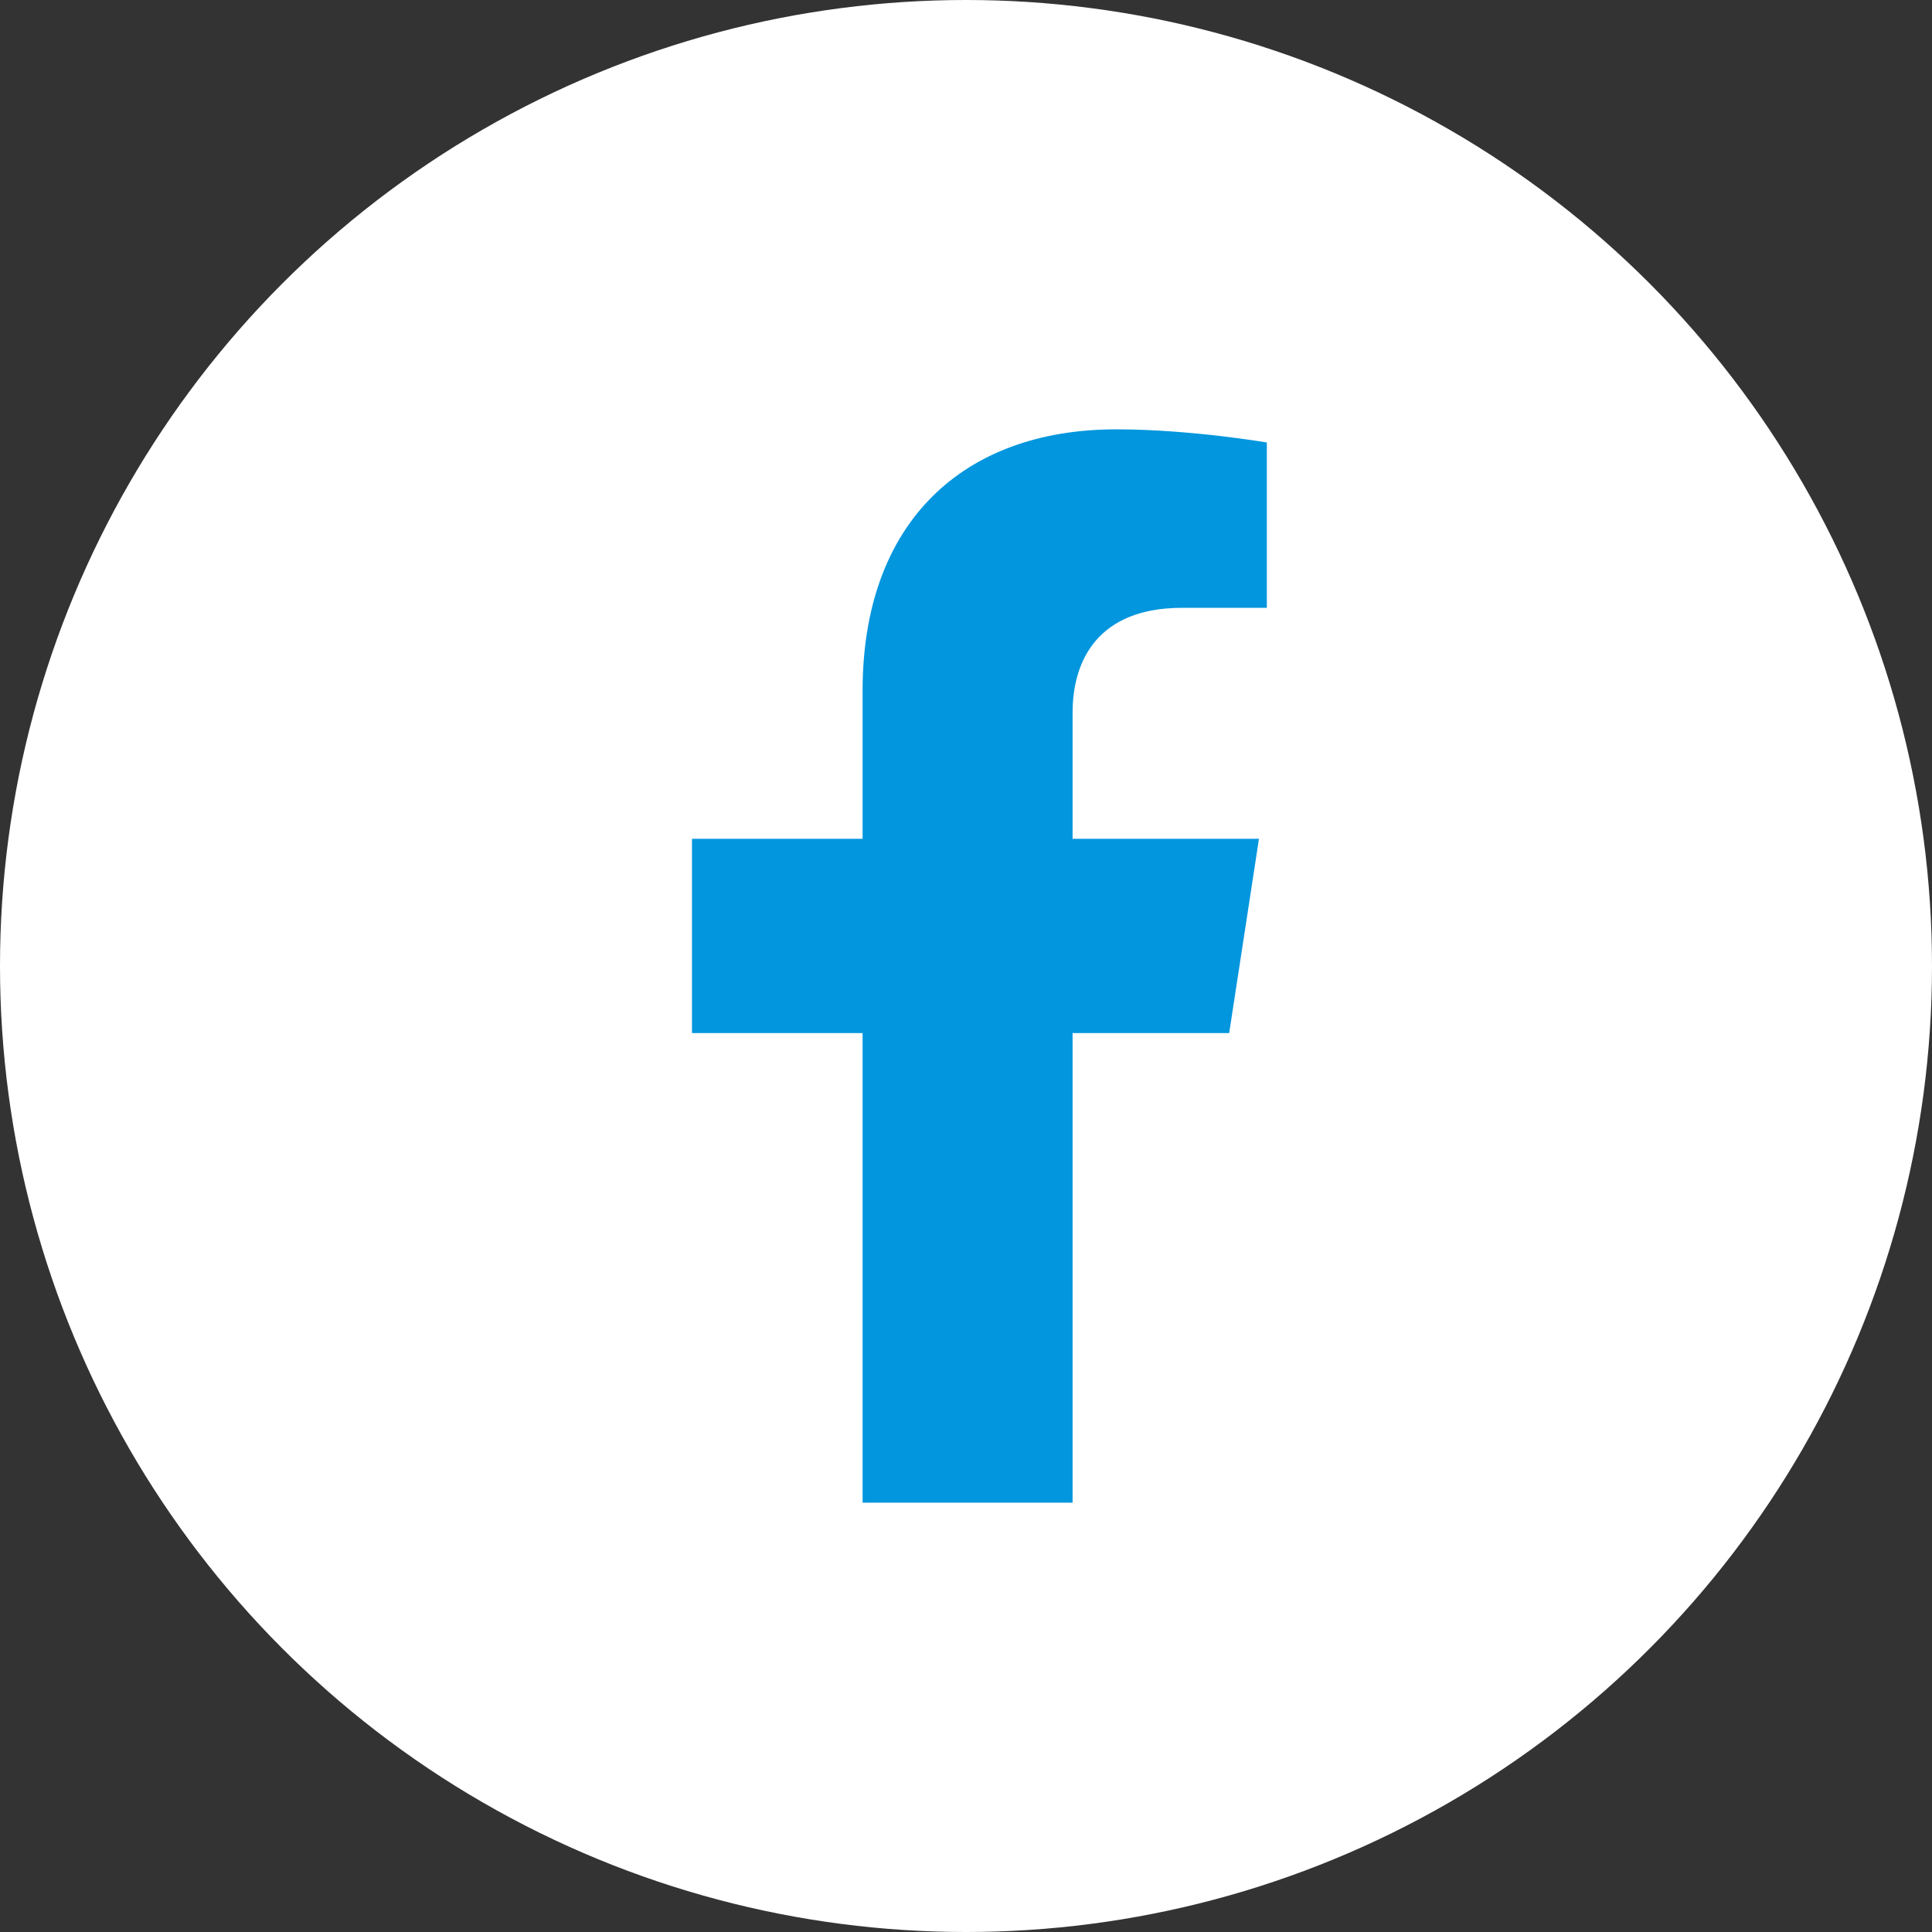
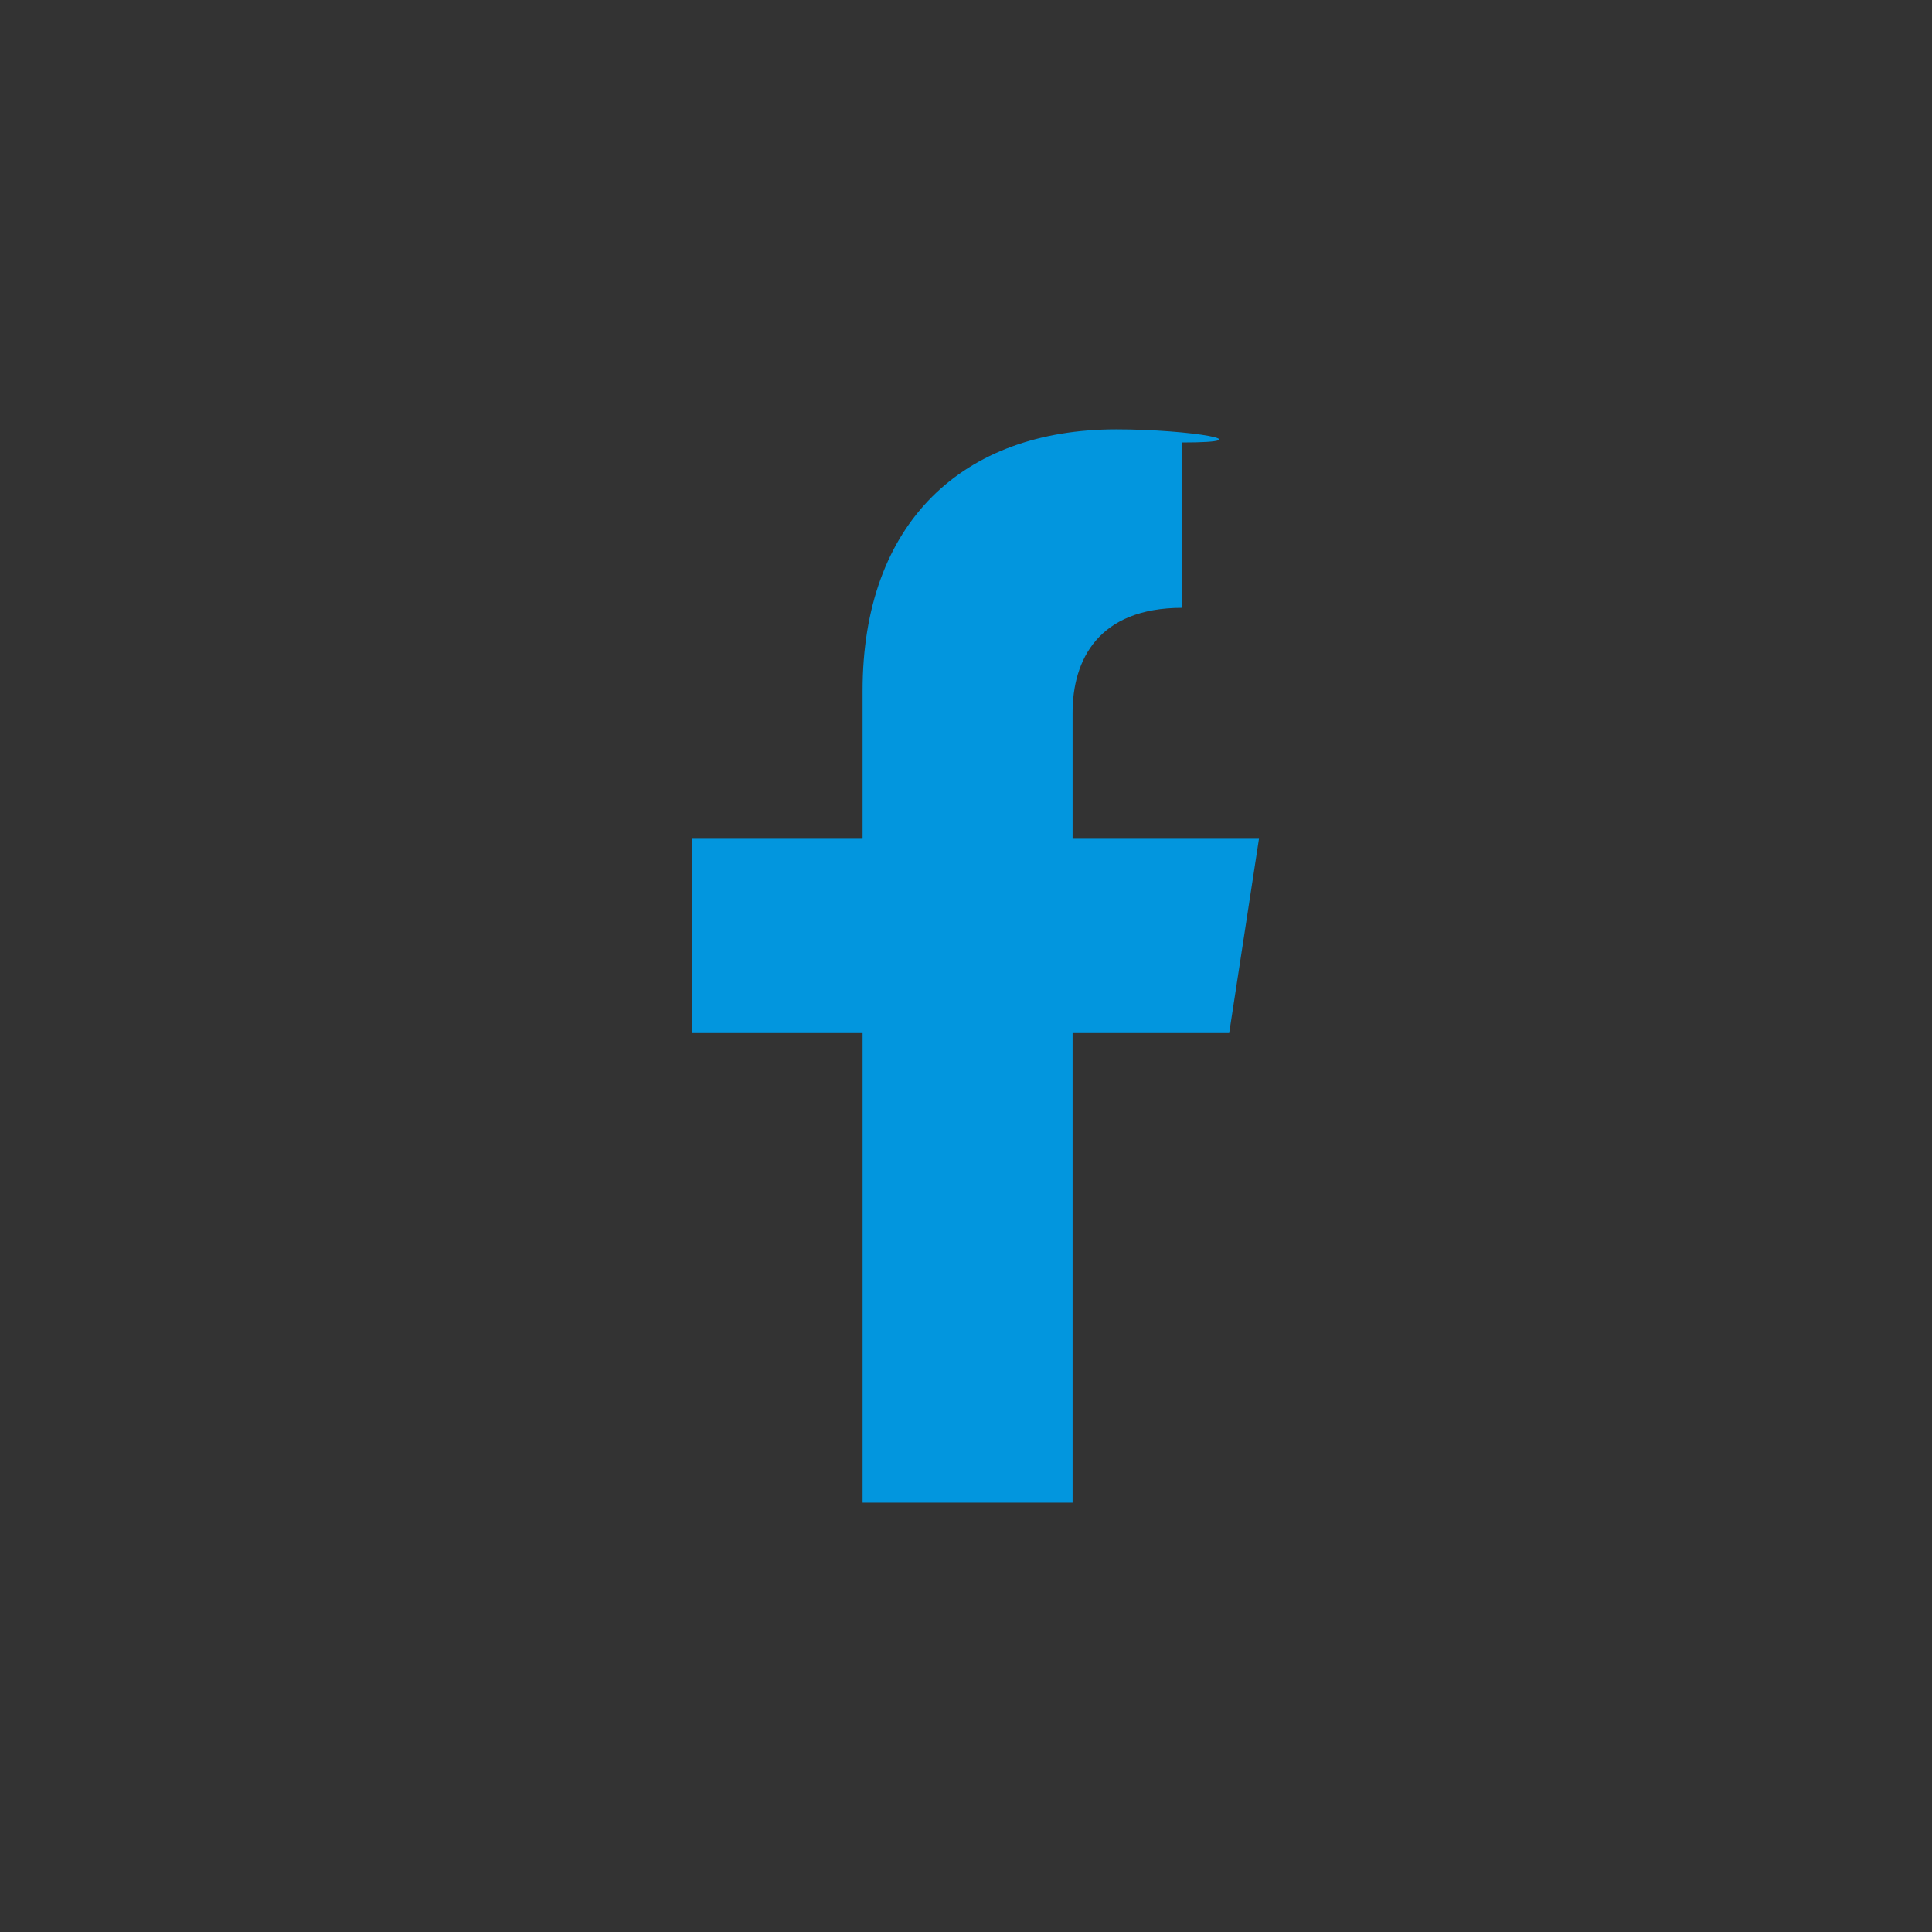
<svg xmlns="http://www.w3.org/2000/svg" width="36" height="36" viewBox="0 0 36 36" fill="none">
  <rect x="0" y="0" width="36" height="36" fill="#333333" stroke="none" />
-   <circle cx="18" cy="18" r="18" fill="white" />
-   <path d="M22.904 19.25L23.459 15.63H19.986V13.282C19.986 12.291 20.471 11.326 22.027 11.326H23.606V8.245C23.606 8.245 22.173 8 20.803 8C17.943 8 16.073 9.734 16.073 12.872V15.63H12.894V19.25H16.073V28H19.986V19.25H22.904Z" fill="#0296DE" />
+   <path d="M22.904 19.25L23.459 15.63H19.986V13.282C19.986 12.291 20.471 11.326 22.027 11.326V8.245C23.606 8.245 22.173 8 20.803 8C17.943 8 16.073 9.734 16.073 12.872V15.63H12.894V19.25H16.073V28H19.986V19.25H22.904Z" fill="#0296DE" />
</svg>